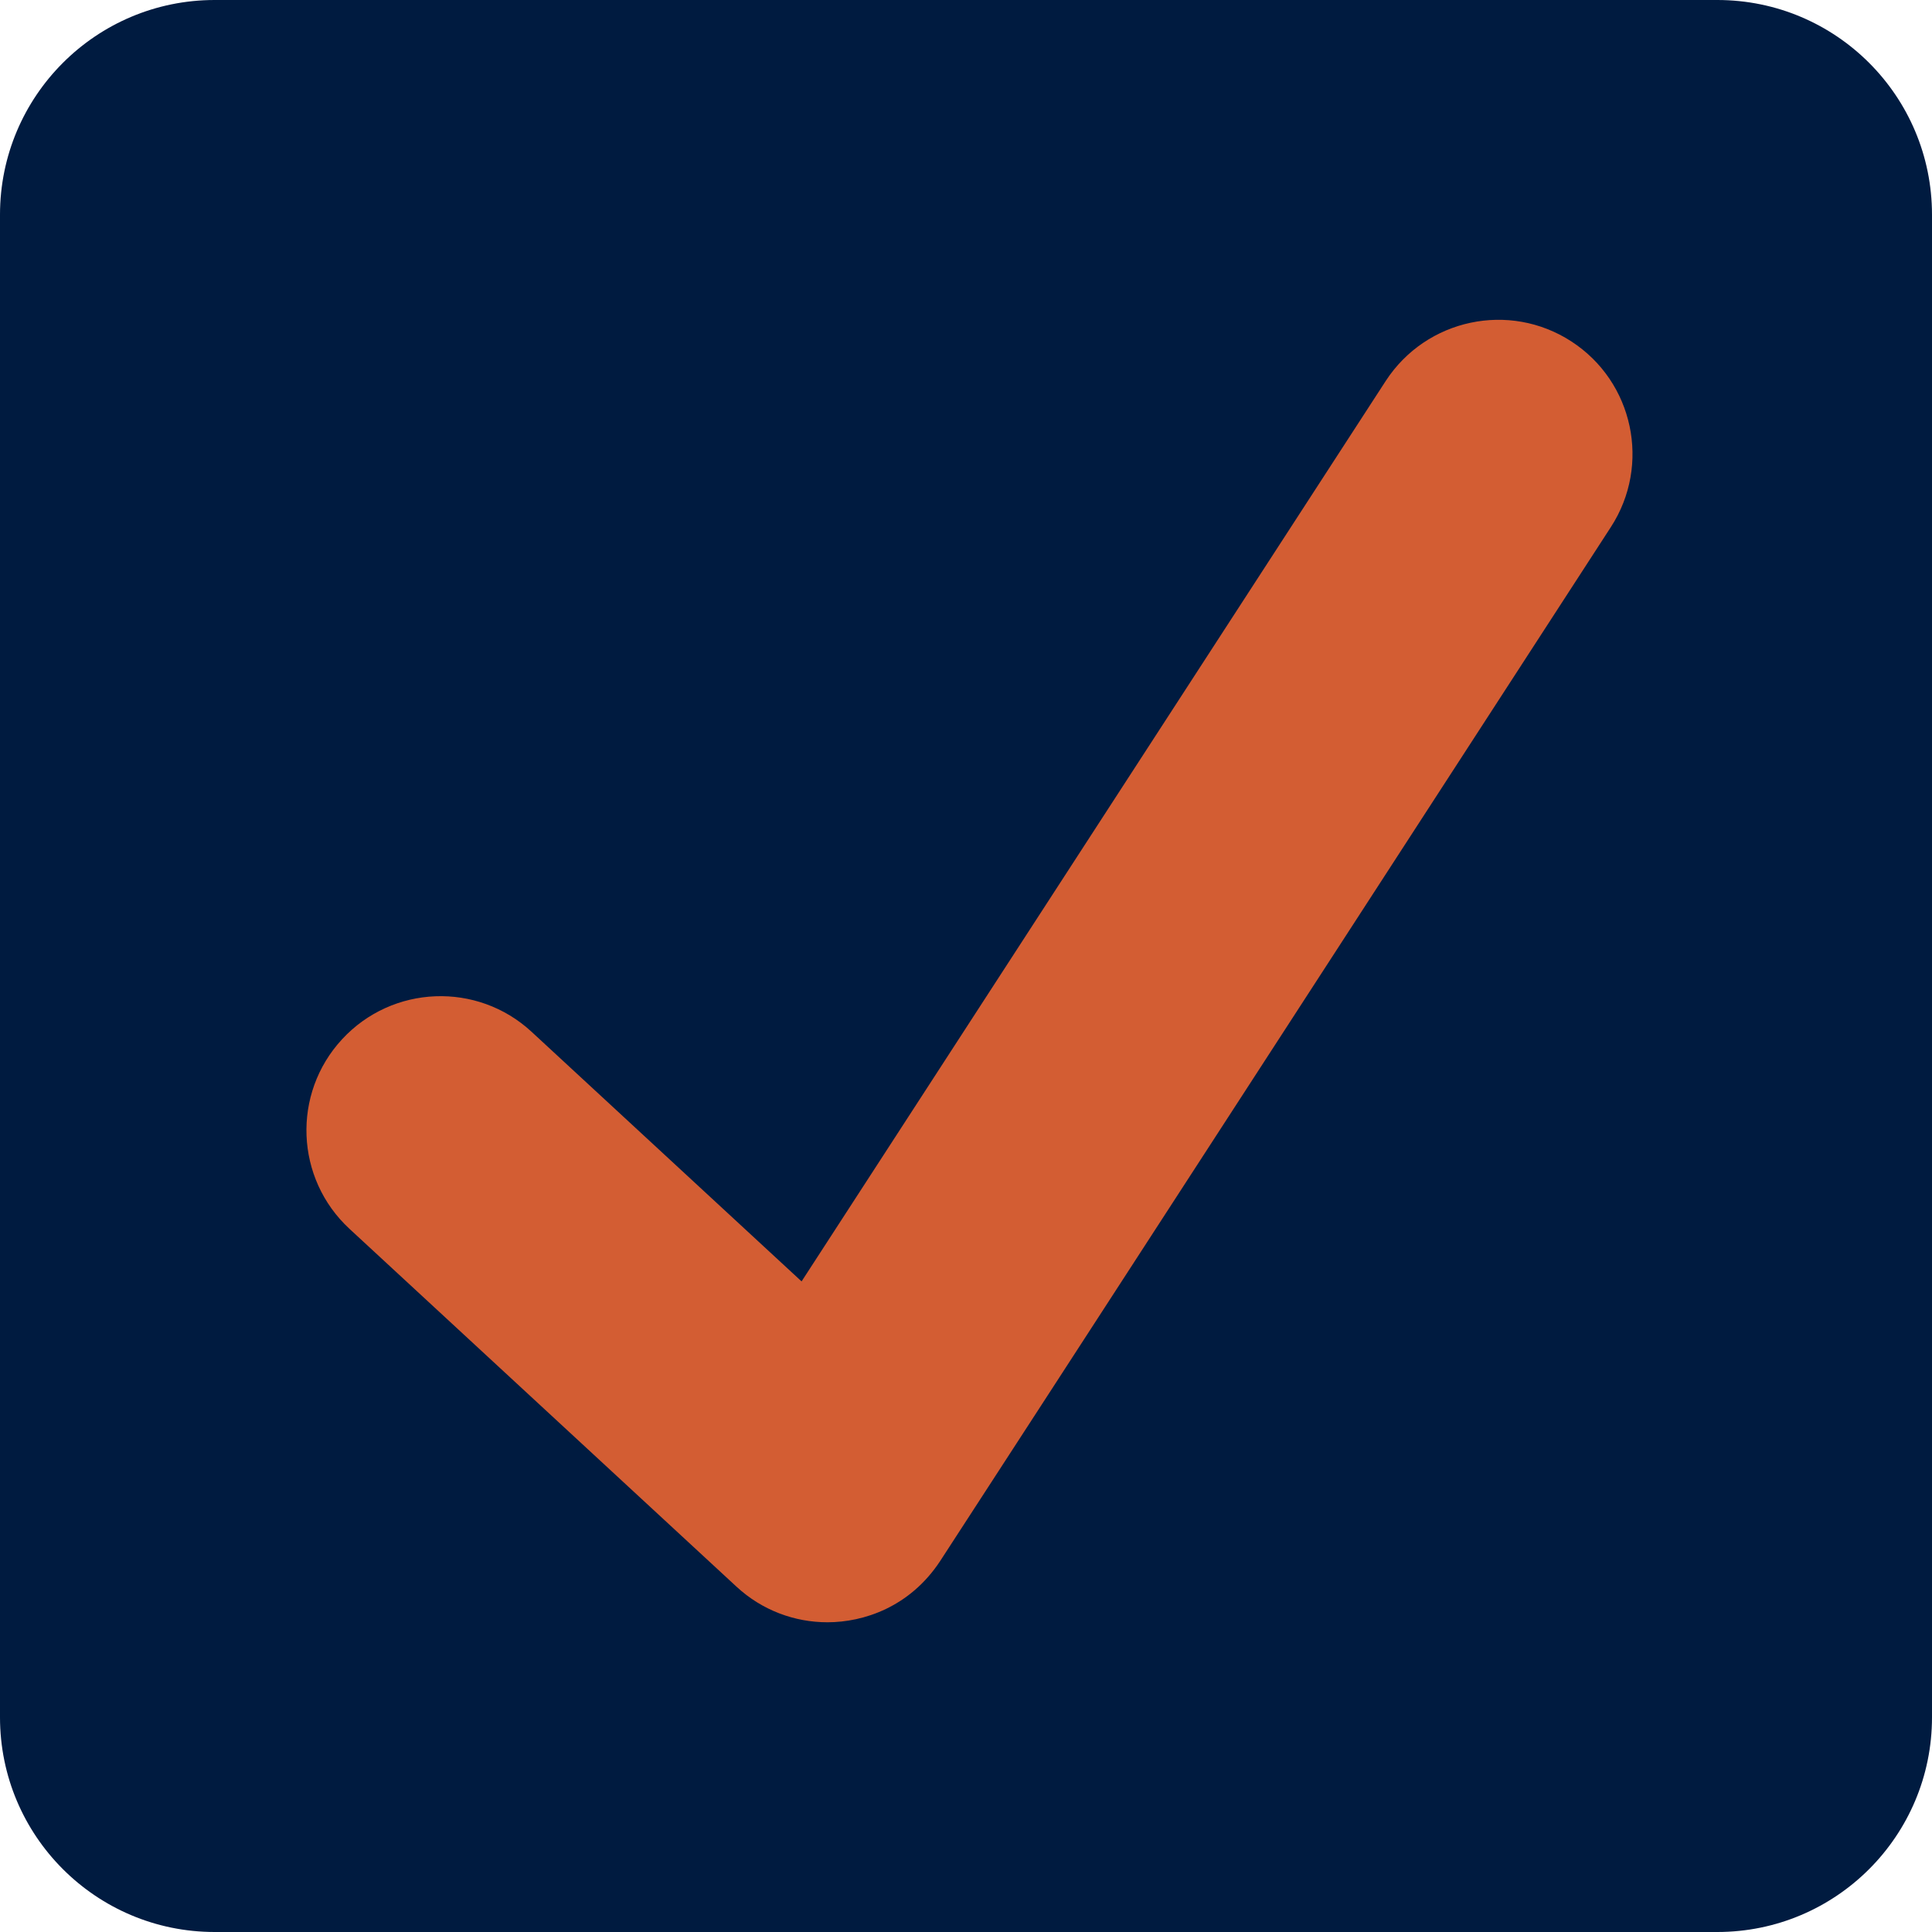
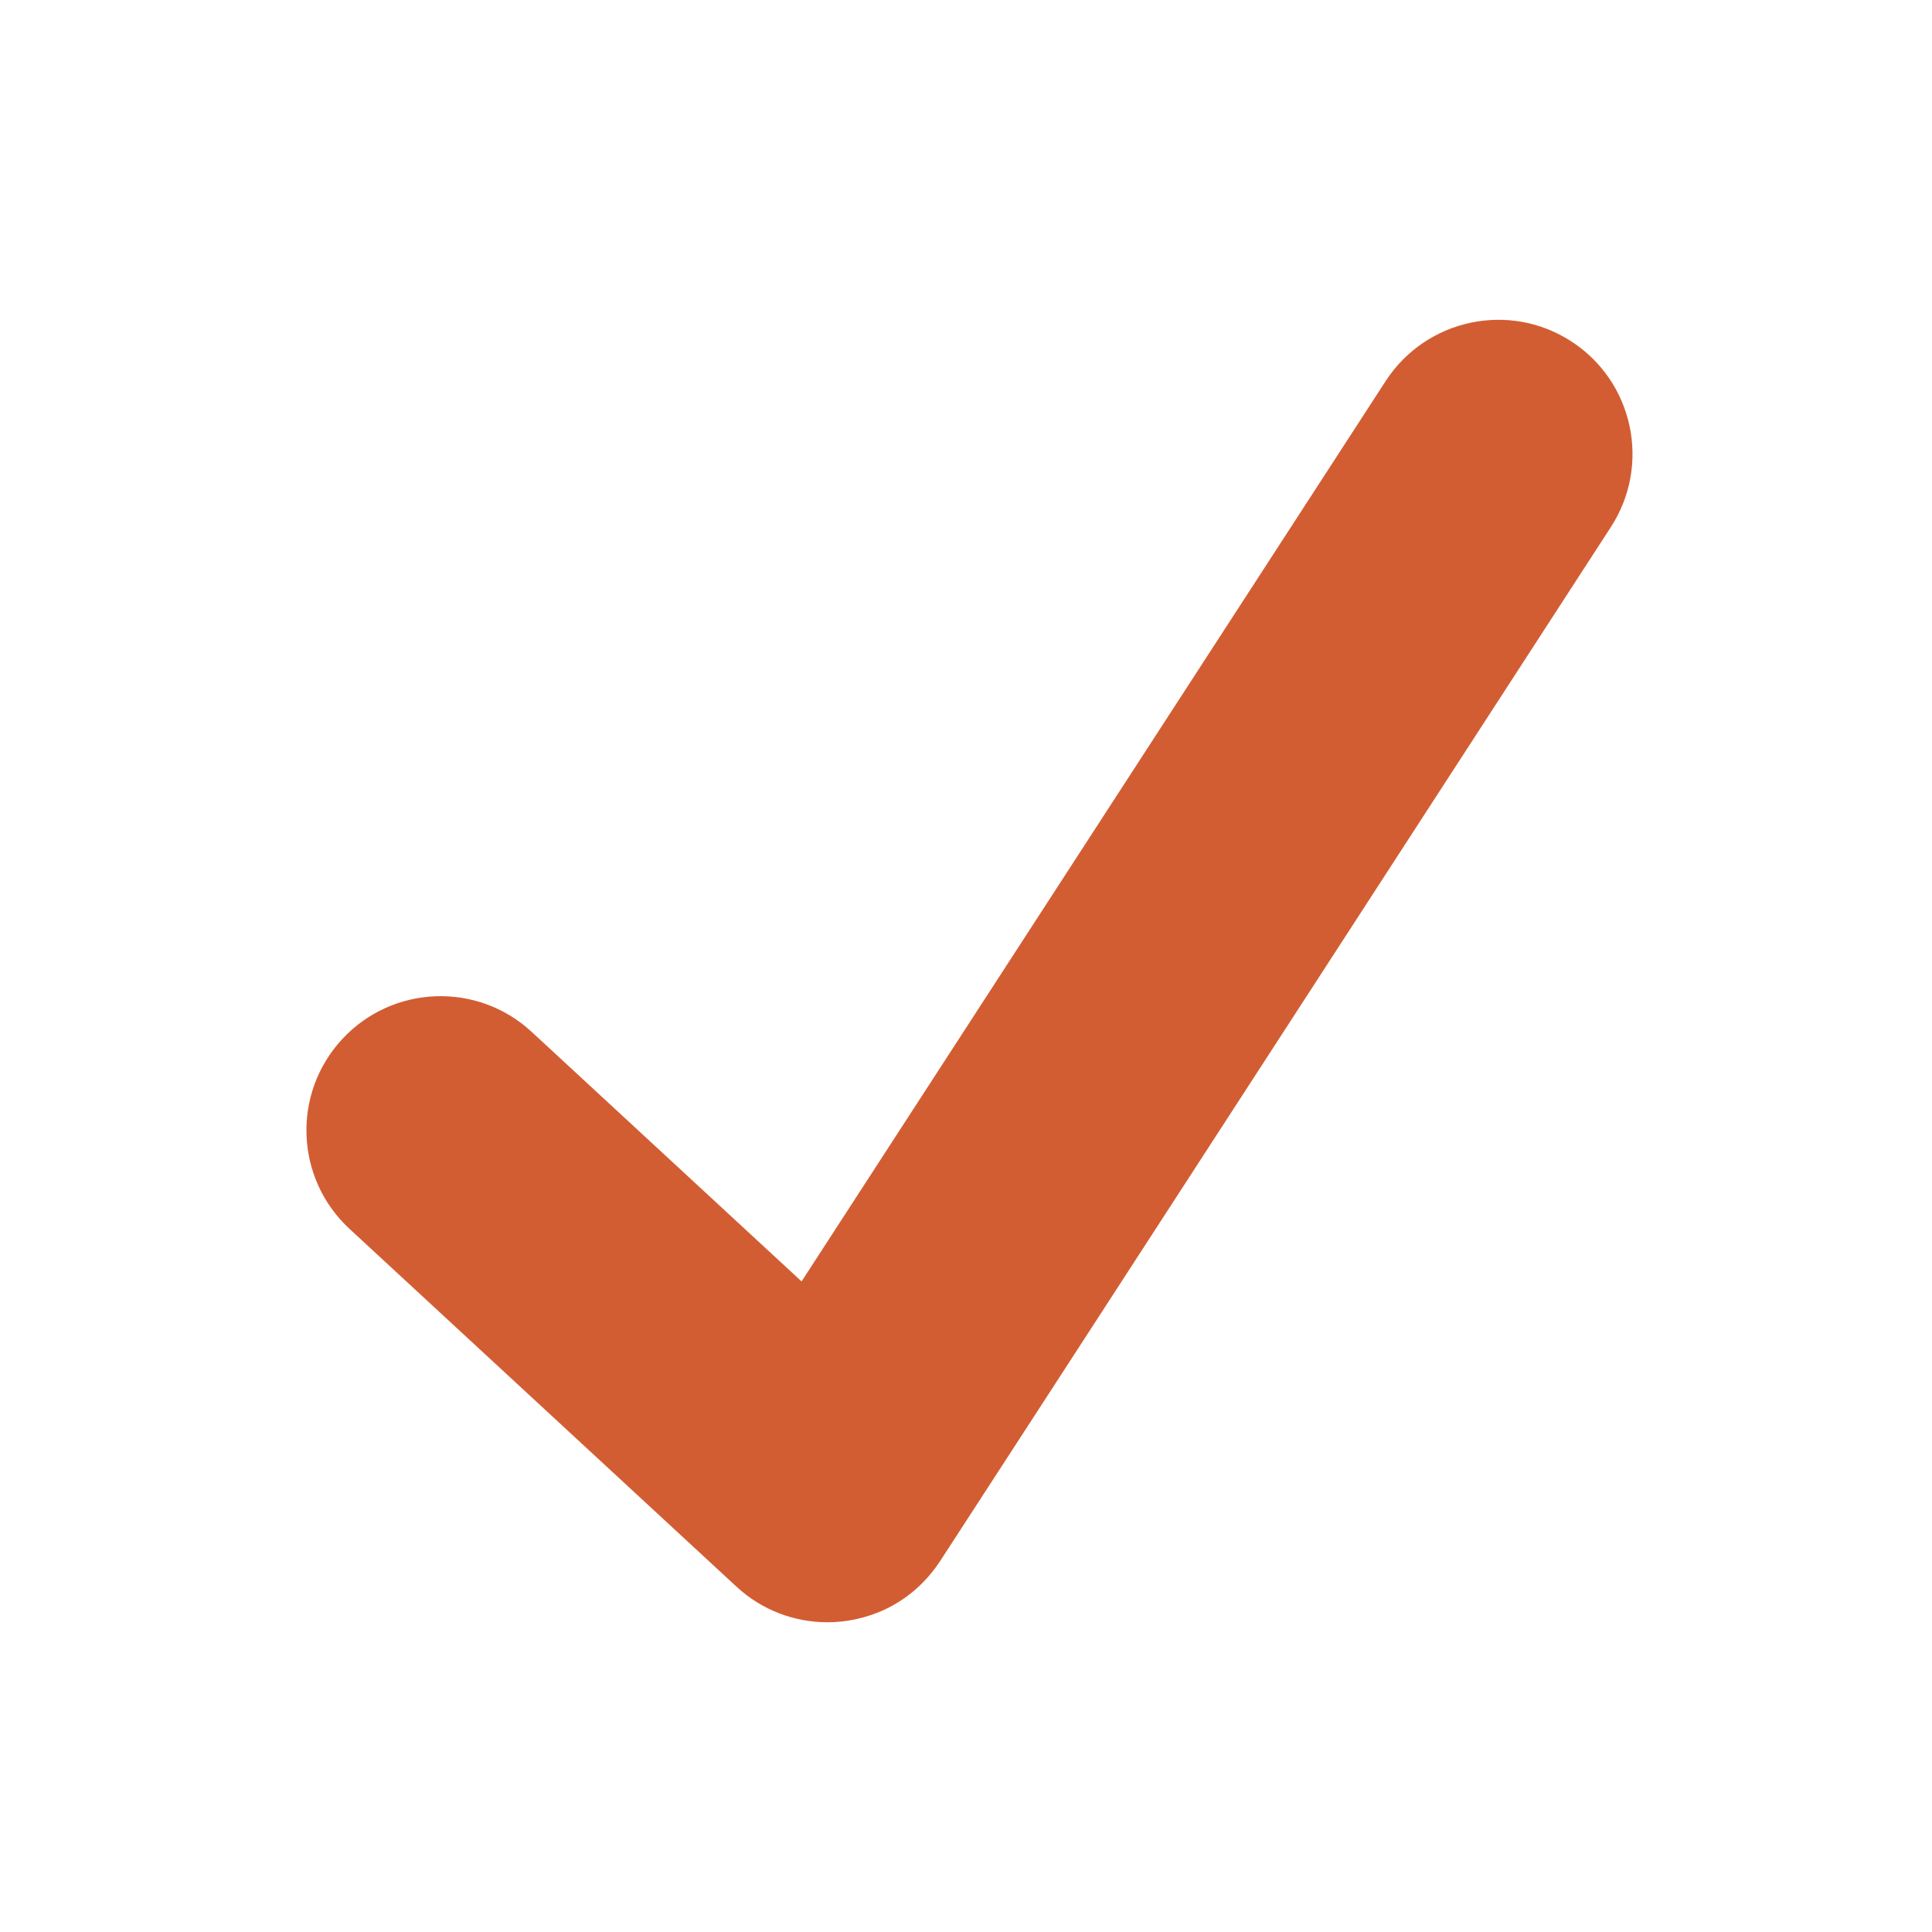
<svg xmlns="http://www.w3.org/2000/svg" width="200" zoomAndPan="magnify" viewBox="0 0 150 150" height="200" preserveAspectRatio="xMidYMid meet" version="1.0">
-   <path fill="#001b40" d="M 150 133.332 C 150 142.539 142.539 150 133.332 150 L 16.668 150 C 7.461 150 0 142.539 0 133.332 L 0 16.668 C 0 7.461 7.461 0 16.668 0 L 133.332 0 C 142.539 0 150 7.461 150 16.668 Z M 150 133.332 " fill-opacity="1" fill-rule="nonzero" />
  <path fill="#d35d33" d="M 122 26.508 C 117.184 23.379 110.734 24.75 107.59 29.574 L 62.234 99.488 L 41.277 80.113 C 37.055 76.203 30.461 76.465 26.559 80.688 C 22.652 84.914 22.914 91.504 27.137 95.41 L 57.176 123.184 C 59.176 125.039 61.715 125.953 64.242 125.953 C 67.047 125.953 70.633 124.777 72.988 121.207 C 74.371 119.102 125.07 40.918 125.07 40.918 C 128.199 36.086 126.824 29.637 122 26.508 Z M 122 26.508 " fill-opacity="1" fill-rule="nonzero" />
</svg>